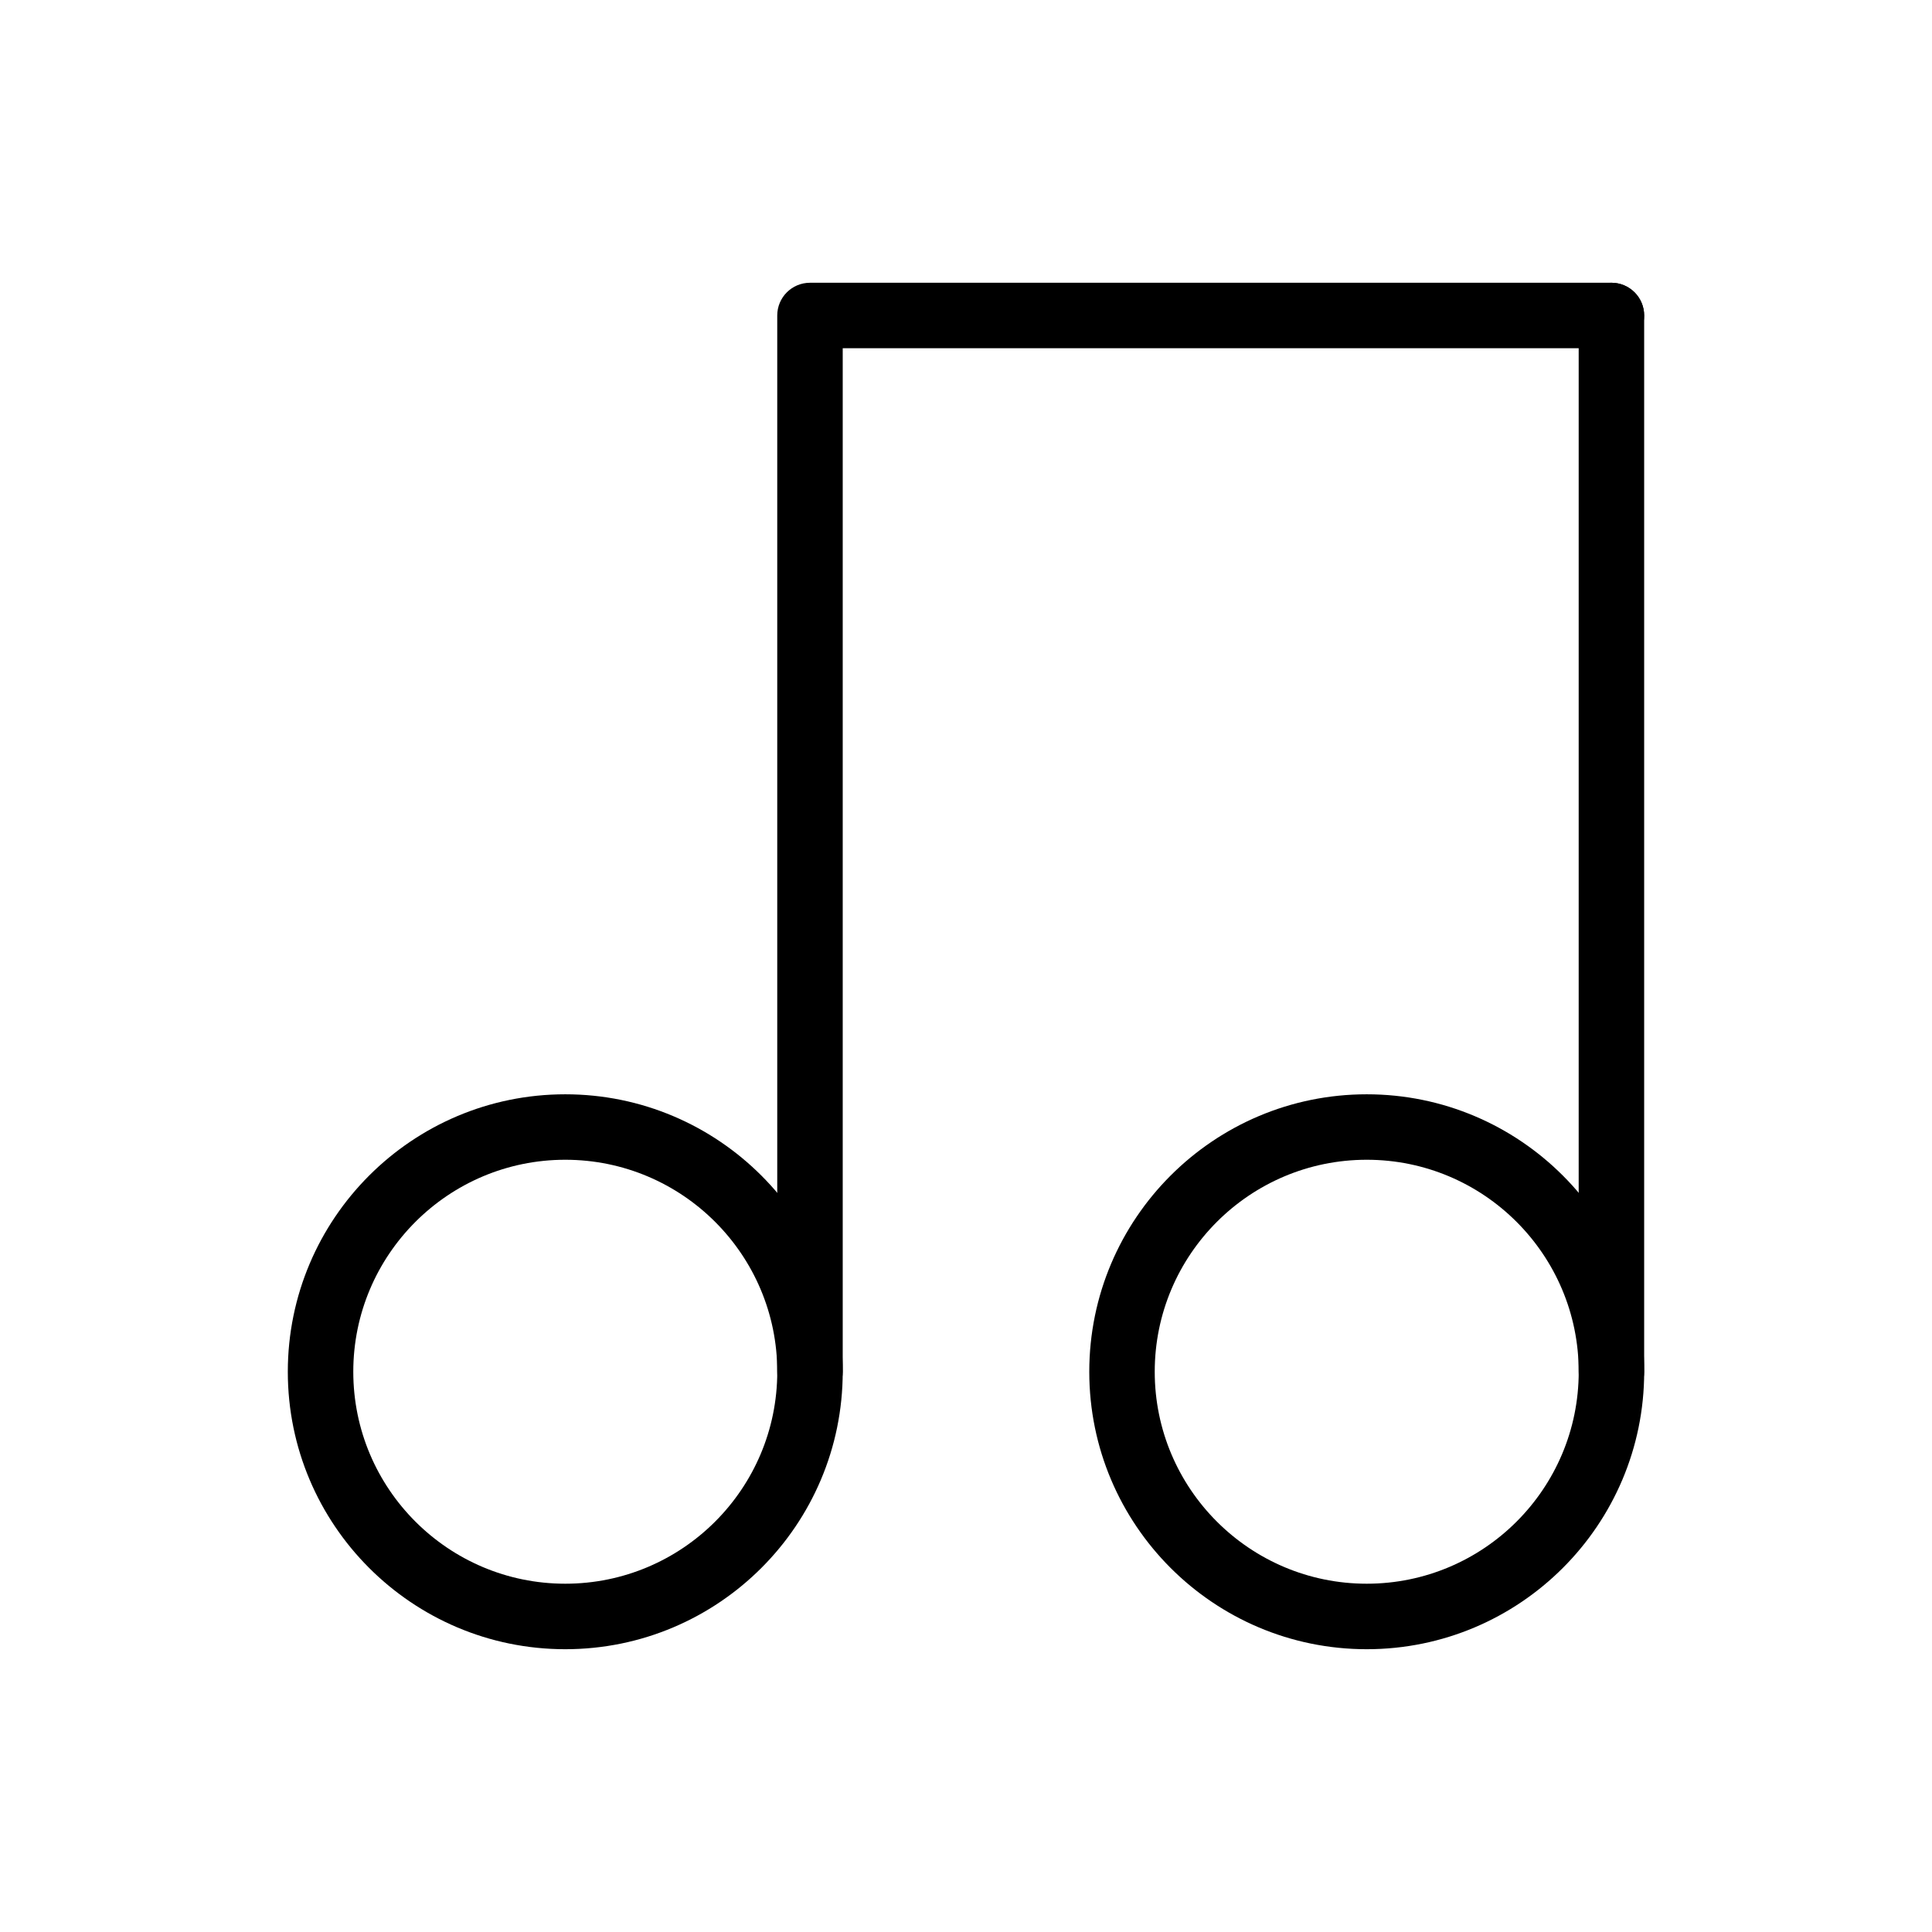
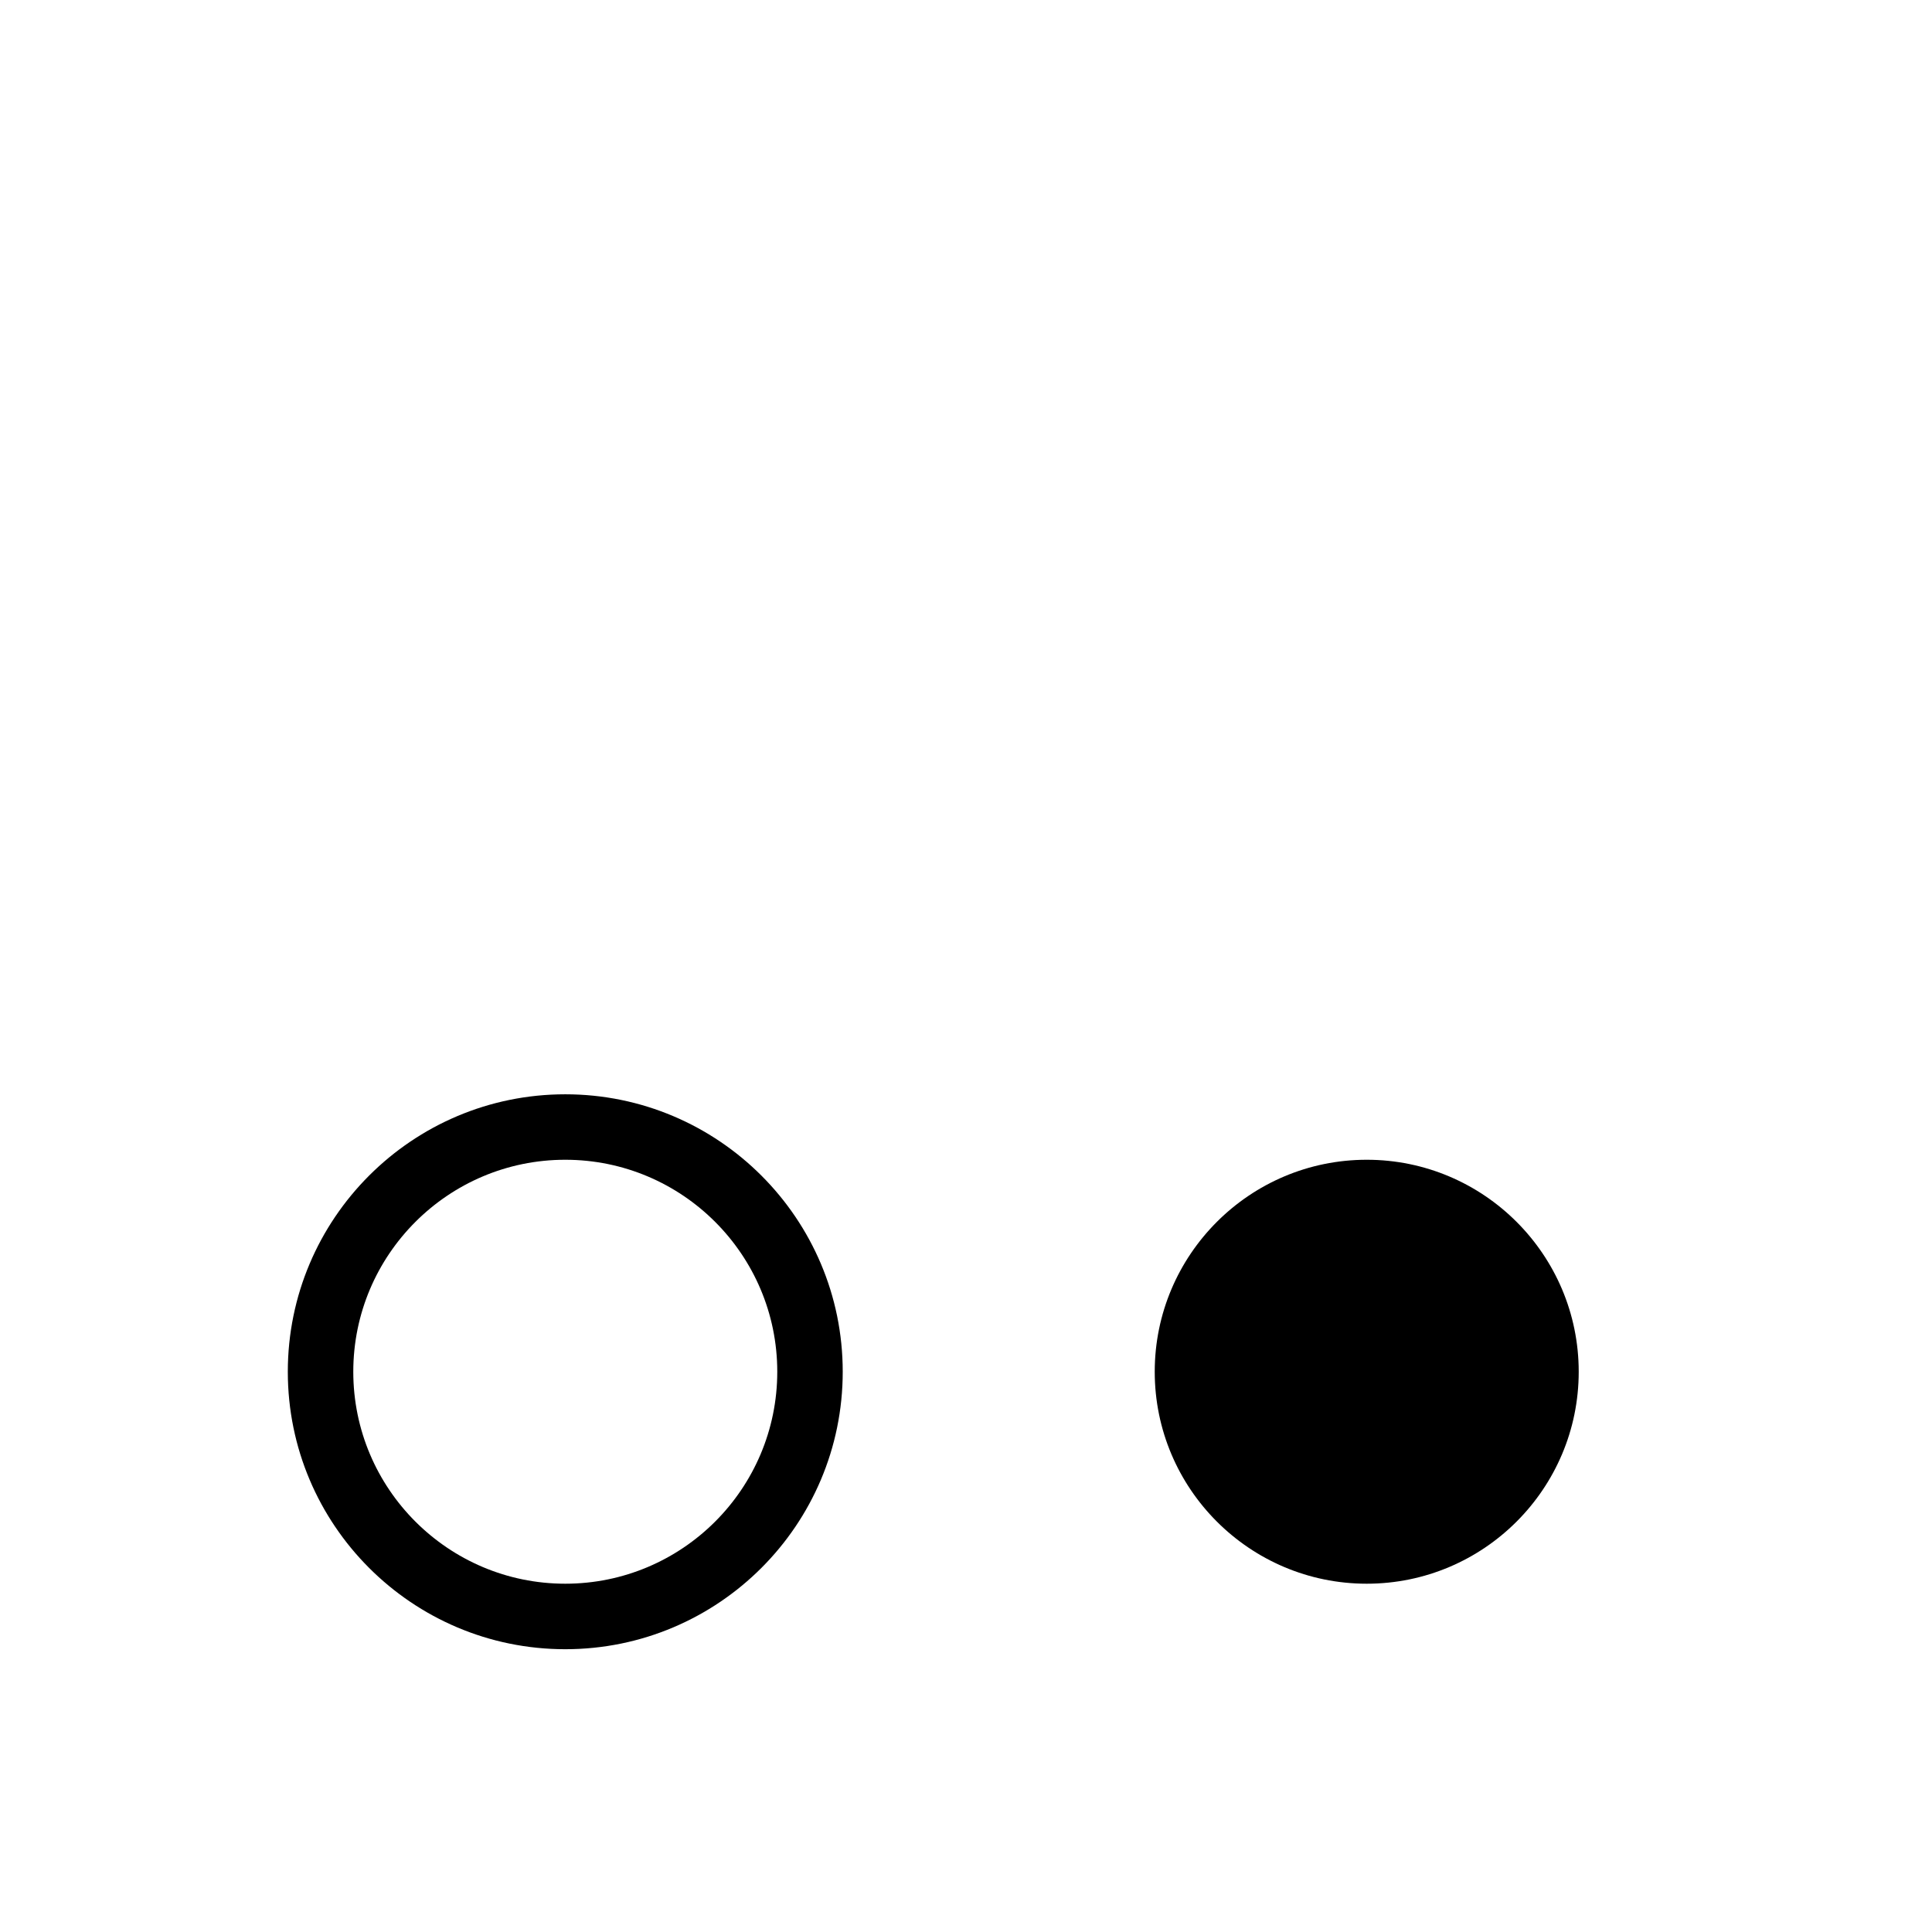
<svg xmlns="http://www.w3.org/2000/svg" fill="#000000" width="800px" height="800px" version="1.1" viewBox="144 144 512 512">
  <g fill-rule="evenodd">
    <path d="m293.8 434c-40.578 0-73.527 32.945-73.527 73.527 0 40.586 32.945 73.531 73.527 73.531 40.586 0 73.531-32.945 73.531-73.531 0-40.578-32.945-73.527-73.531-73.527zm0 17.348c31.008 0 56.184 25.176 56.184 56.176 0 31.008-25.176 56.176-56.184 56.176-31 0-56.176-25.172-56.176-56.176 0-31 25.176-56.176 56.176-56.176z" />
-     <path d="m506.2 434c-40.586 0-73.531 32.945-73.531 73.527 0 40.586 32.945 73.531 73.531 73.531 40.578 0 73.527-32.945 73.527-73.531 0-40.578-32.945-73.527-73.527-73.527zm0 17.348c31 0 56.176 25.176 56.176 56.176 0 31.008-25.176 56.176-56.176 56.176-31.008 0-56.184-25.172-56.184-56.176 0-31 25.176-56.176 56.184-56.176z" />
-     <path d="m367.33 236.29v271.24c0 4.789-3.887 8.68-8.676 8.68s-8.676-3.891-8.676-8.68v-279.92c0-4.789 3.879-8.676 8.676-8.676h212.39c4.789 0 8.676 3.887 8.676 8.676s-3.887 8.68-8.676 8.68z" />
-     <path d="m579.72 507.53v-279.92c0-4.789-3.887-8.676-8.676-8.676s-8.676 3.887-8.676 8.676v279.92c0 4.789 3.887 8.68 8.676 8.68s8.676-3.891 8.676-8.68z" />
+     <path d="m506.2 434zm0 17.348c31 0 56.176 25.176 56.176 56.176 0 31.008-25.176 56.176-56.176 56.176-31.008 0-56.184-25.172-56.184-56.176 0-31 25.176-56.176 56.184-56.176z" />
  </g>
</svg>